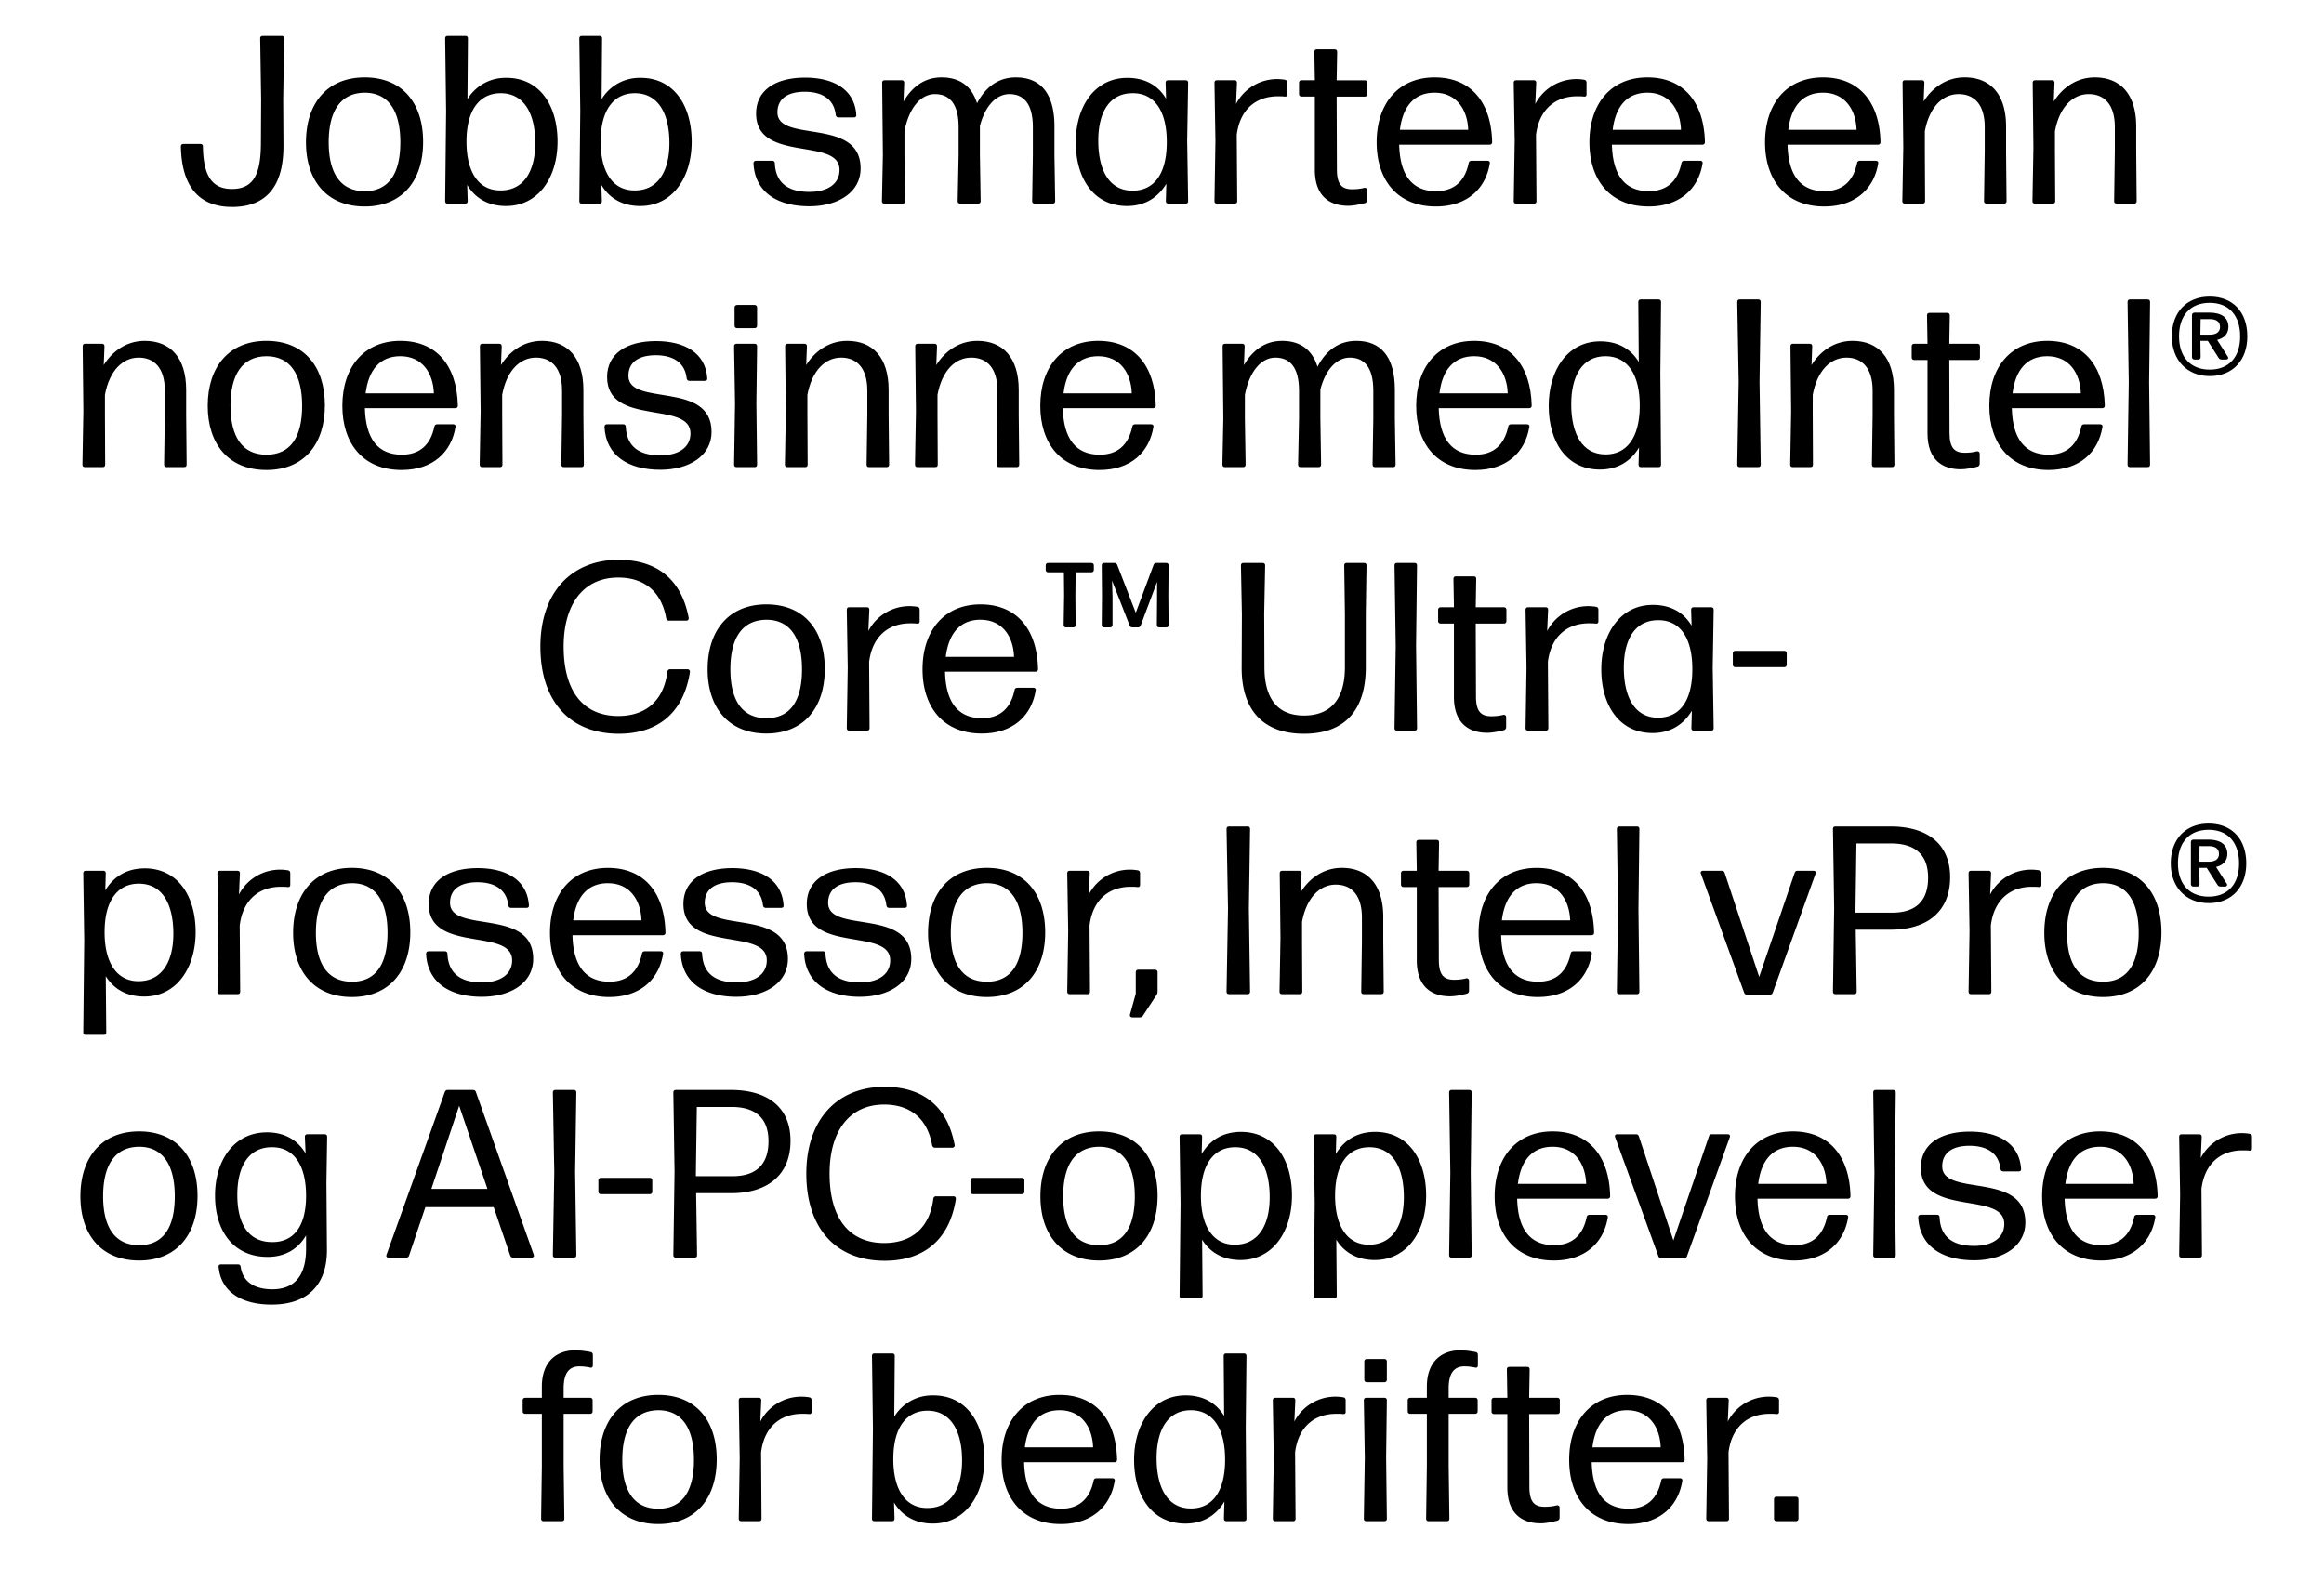
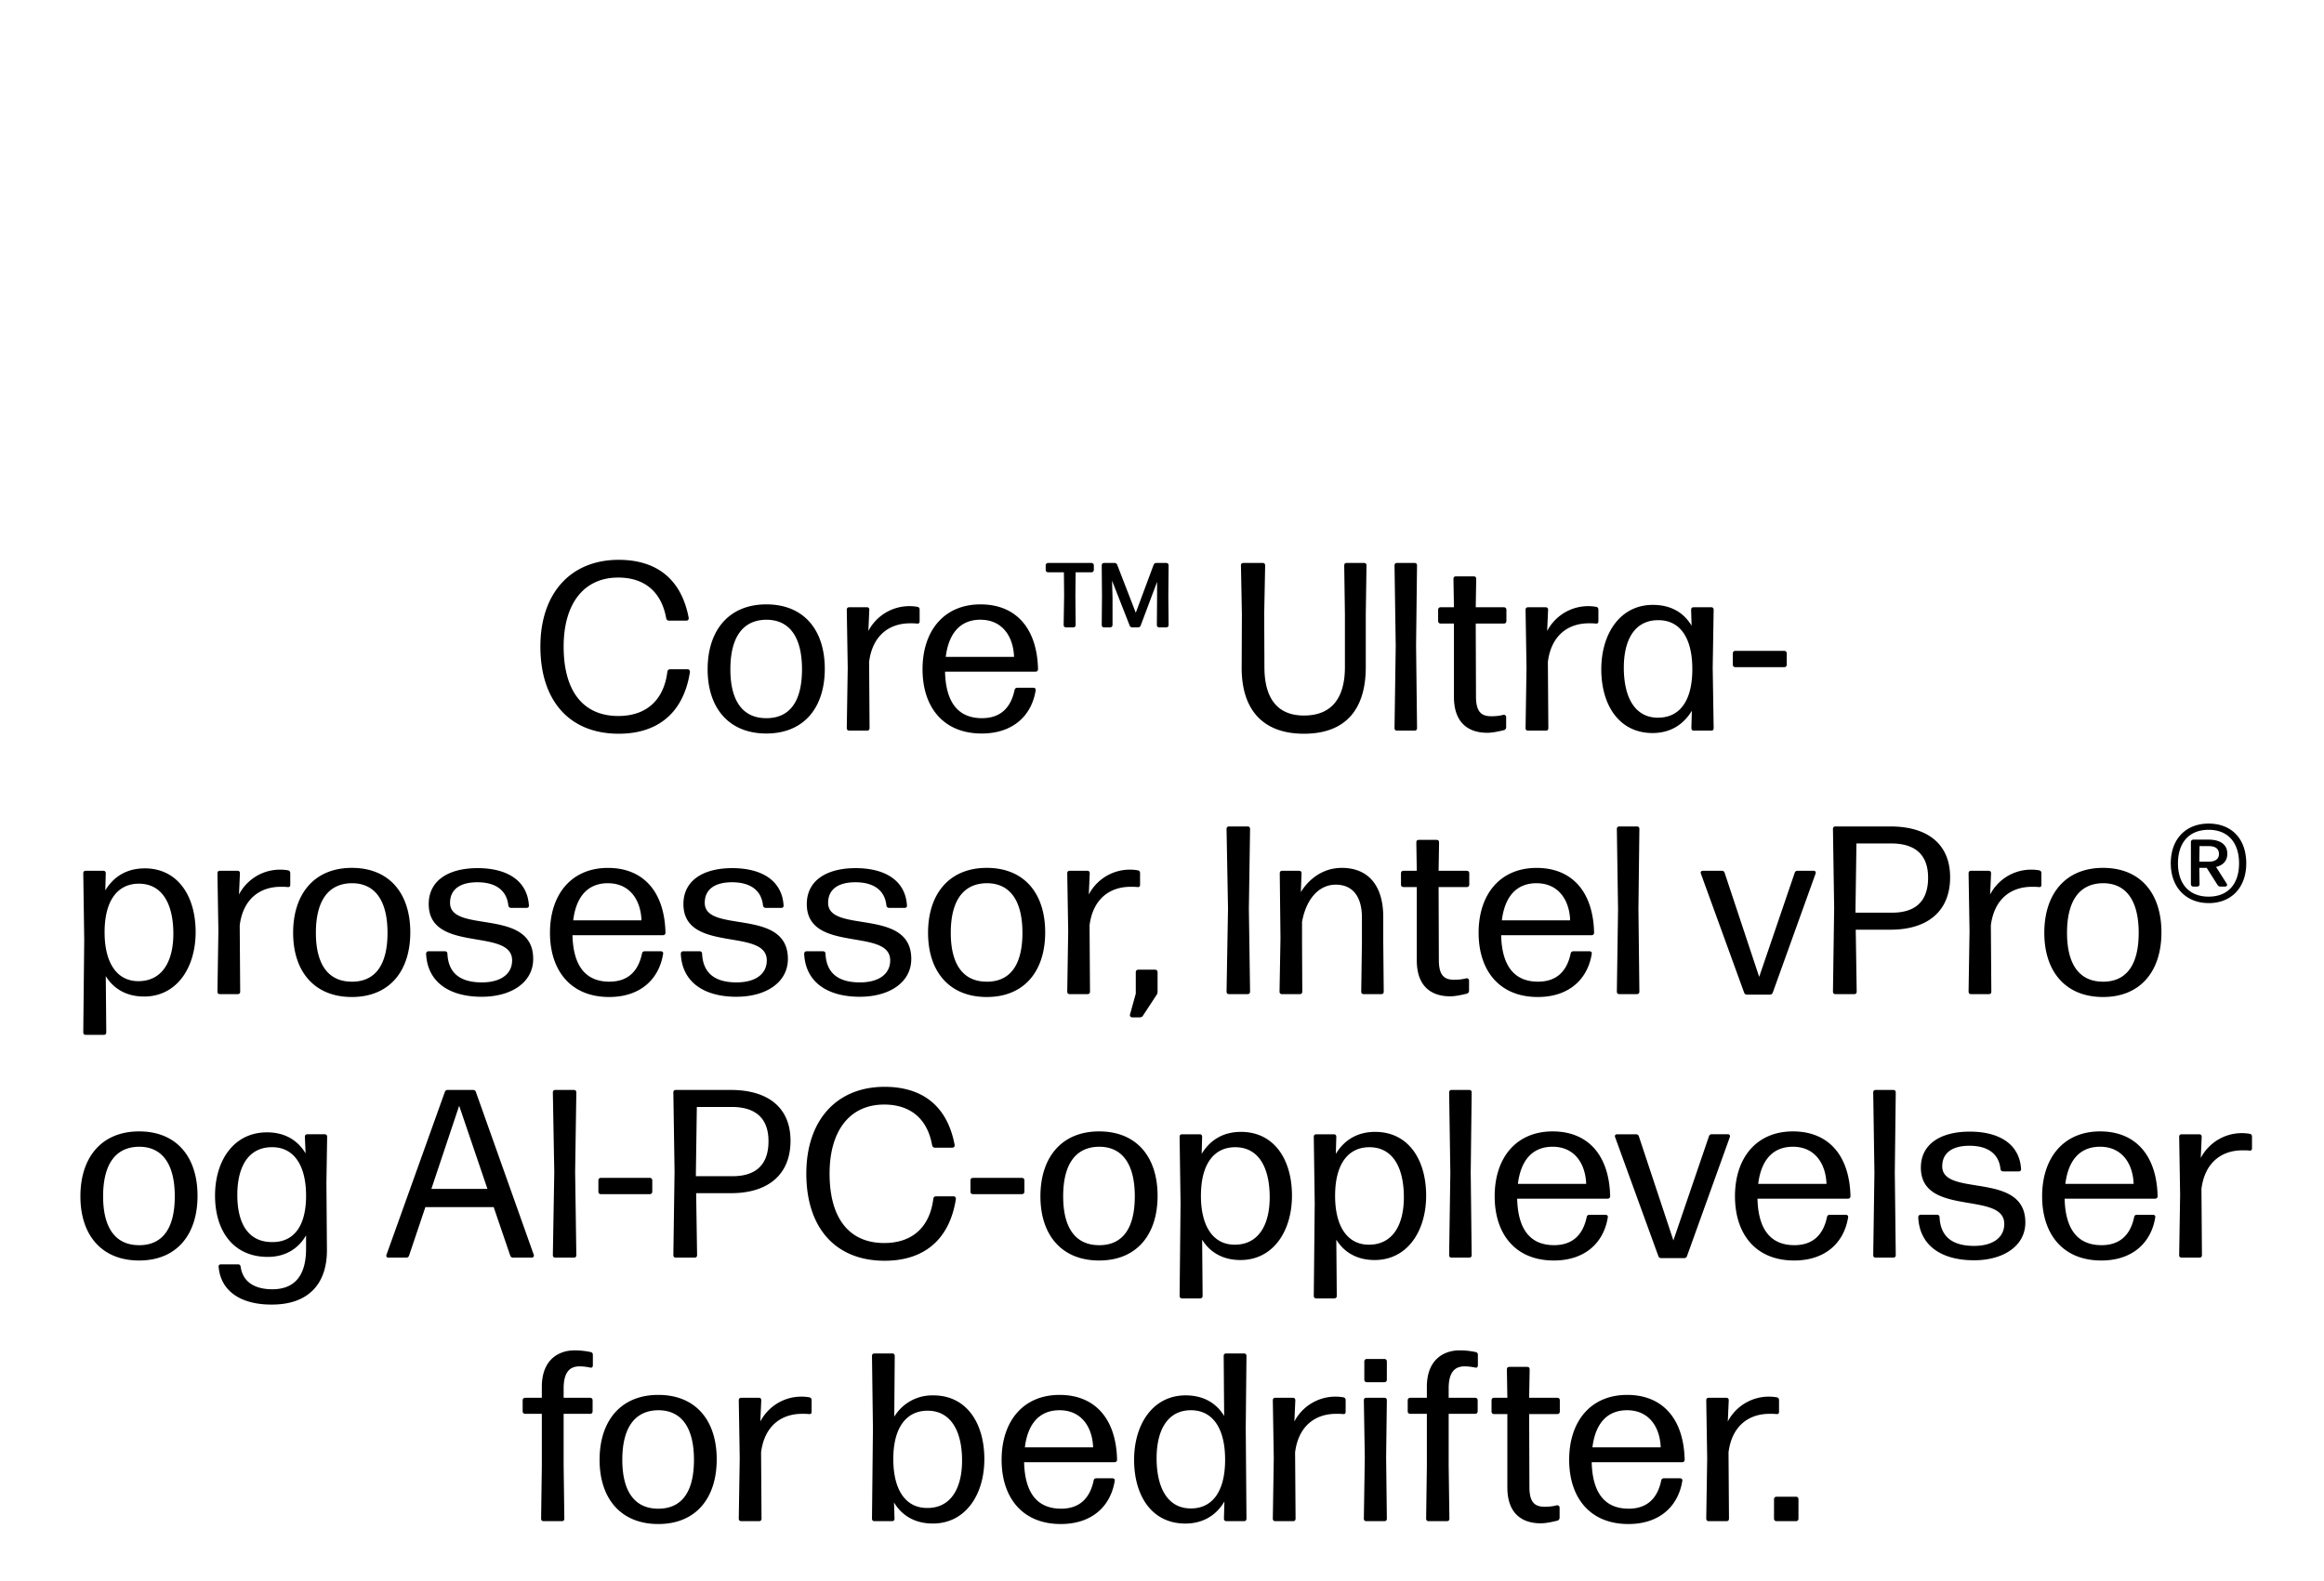
<svg xmlns="http://www.w3.org/2000/svg" width="73.652" height="50.114" viewBox="0 0 73.652 50.114">
-   <path d="M7.35 6.56c1.116 0 1.648-.683 1.633-1.989l-.008-1.427.03-1.922c0-.06-.03-.083-.083-.083H8.33c-.054 0-.084.023-.084.083l.03 1.922-.007 1.42C8.26 5.466 8.07 5.99 7.35 5.99c-.69 0-.904-.509-.919-1.344 0-.053-.03-.084-.083-.084h-.532c-.053 0-.083.03-.083.084.023 1.192.516 1.913 1.617 1.913zM11.557 6.545c1.192 0 1.852-.82 1.852-2.05s-.66-2.042-1.852-2.042c-1.185 0-1.86.82-1.86 2.057 0 1.23.675 2.035 1.86 2.035zm0-.486c-.76 0-1.14-.562-1.14-1.549 0-.987.373-1.564 1.14-1.572.759 0 1.13.585 1.13 1.572 0 .987-.364 1.55-1.13 1.55zM16.052 2.468a1.4 1.4 0 00-1.238.676l.015-1.922c0-.06-.03-.083-.083-.083h-.555c-.053 0-.083.023-.083.083l.03 2.294-.03 2.855c0 .06.03.083.083.083h.547c.053 0 .084-.023.084-.083l-.016-.51c.259.434.684.669 1.23.669 1.033 0 1.633-.911 1.633-2.043 0-1.138-.562-2.02-1.617-2.02zm-.198 3.568c-.683 0-1.078-.577-1.07-1.579.007-.995.432-1.503 1.085-1.503.737 0 1.094.645 1.094 1.579 0 .88-.357 1.511-1.109 1.503zM20.304 2.468a1.4 1.4 0 00-1.238.676l.015-1.922c0-.06-.03-.083-.083-.083h-.555c-.053 0-.083.023-.083.083l.03 2.294-.03 2.855c0 .06.03.083.083.083h.547c.053 0 .084-.023.084-.083l-.016-.51c.259.434.684.669 1.23.669 1.033 0 1.633-.911 1.633-2.043 0-1.138-.562-2.02-1.617-2.02zm-.198 3.568c-.683 0-1.078-.577-1.07-1.579.007-.995.432-1.503 1.085-1.503.737 0 1.094.645 1.094 1.579 0 .88-.357 1.511-1.109 1.503zM25.65 6.538c.91 0 1.624-.44 1.624-1.2 0-1.64-2.635-.79-2.635-1.777 0-.44.334-.653.866-.653.554 0 .926.236.98.729.007.053.037.084.09.084h.486c.054 0 .084-.03.076-.084-.053-.805-.72-1.177-1.624-1.177-.927 0-1.55.395-1.55 1.14 0 1.57 2.643.736 2.643 1.783 0 .448-.38.699-.957.699-.683 0-1.063-.289-1.093-.904 0-.053-.03-.083-.084-.083h-.508c-.054 0-.084.03-.084.083.046.912.752 1.36 1.77 1.36zM33.417 4.913v-.904c0-1.07-.456-1.556-1.223-1.556-.546 0-.956.296-1.23.82-.174-.562-.57-.82-1.123-.82-.585 0-.965.349-1.208.766l.023-.592c0-.06-.03-.083-.084-.083h-.531c-.053 0-.084.022-.084.083l.023 2.286-.03 1.458c0 .06.03.083.083.083h.57c.053 0 .083-.023.083-.083l-.022-1.458V4.16c.144-.744.516-1.177.964-1.177.456 0 .752.296.752 1.048v.88l-.03 1.459c0 .06.03.083.083.083h.562c.053 0 .083-.023.083-.083l-.023-1.458v-.92c.167-.644.524-1.009.934-1.009.448 0 .744.296.744 1.048v.88l-.022 1.459c0 .06.03.083.083.083h.562c.053 0 .084-.023.084-.083zM36.955 3.128c-.258-.432-.676-.66-1.23-.66-1.033 0-1.632.91-1.632 2.042 0 1.132.561 2.02 1.625 2.02.561 0 .979-.266 1.245-.706l-.015.547c0 .06.03.083.083.083h.54c.052 0 .083-.023.083-.083l-.03-1.914.03-1.83c0-.06-.03-.083-.084-.083h-.546c-.054 0-.084.022-.084.083zm-1.063 2.916c-.736 0-1.086-.645-1.086-1.587 0-.888.35-1.51 1.101-1.503.691 0 1.079.577 1.07 1.579-.007 1.002-.417 1.511-1.085 1.511zM39.195 4.275c.106-.843.646-1.223 1.299-1.223.083 0 .151 0 .212.008.06.008.091-.015.091-.068V2.62c0-.046-.023-.084-.076-.092a1.468 1.468 0 00-1.549.767l.03-.668c0-.06-.03-.083-.083-.083h-.547c-.053 0-.083.022-.083.083l.03 1.83-.03 1.914c0 .06.03.083.083.083h.555c.053 0 .083-.023.083-.083zM42.293 1.564h-.554c-.053 0-.084.023-.084.084l.015.896h-.417c-.053 0-.084.03-.084.083v.35c0 .053.03.083.084.083h.417v2.323c0 .85.486 1.14 1.056 1.14.174 0 .372-.046.531-.084.046-.015.069-.053.069-.099V6.03c0-.053-.038-.084-.091-.076-.107.03-.243.045-.38.045-.327 0-.486-.151-.486-.63l-.008-2.308h.889c.053 0 .083-.03.083-.084v-.349c0-.053-.03-.083-.083-.083h-.889l.016-.896c0-.061-.03-.084-.084-.084zM45.512 6.06c-.759 0-1.146-.51-1.169-1.474h2.863c.053 0 .083-.03.083-.083-.03-1.284-.69-2.05-1.822-2.05-1.154 0-1.838.835-1.838 2.057 0 1.192.653 2.035 1.876 2.035.995 0 1.58-.57 1.708-1.359.015-.06-.022-.091-.076-.091h-.5c-.046 0-.084.023-.092.076-.121.577-.463.888-1.033.888zm-.045-3.122c.69 0 1.04.532 1.063 1.177h-2.164c.091-.744.456-1.177 1.1-1.177zM48.679 4.275c.106-.843.645-1.223 1.298-1.223.084 0 .152 0 .213.008.06.008.09-.015.09-.068V2.62c0-.046-.022-.084-.075-.092a1.468 1.468 0 00-1.549.767l.03-.668c0-.06-.03-.083-.083-.083h-.547c-.053 0-.083.022-.083.083l.03 1.83-.03 1.914c0 .06.03.083.083.083h.554c.054 0 .084-.023.084-.083zM52.255 6.06c-.76 0-1.146-.51-1.17-1.474h2.863c.053 0 .084-.03.084-.083-.03-1.284-.691-2.05-1.822-2.05-1.155 0-1.838.835-1.838 2.057 0 1.192.653 2.035 1.875 2.035.995 0 1.58-.57 1.709-1.359.015-.06-.023-.091-.076-.091h-.501c-.046 0-.084.023-.091.076-.122.577-.463.888-1.033.888zm-.045-3.122c.69 0 1.04.532 1.063 1.177h-2.164c.09-.744.455-1.177 1.1-1.177zM57.82 6.06c-.759 0-1.146-.51-1.169-1.474h2.863c.053 0 .083-.03.083-.083-.03-1.284-.69-2.05-1.822-2.05-1.154 0-1.837.835-1.837 2.057 0 1.192.653 2.035 1.875 2.035.995 0 1.58-.57 1.709-1.359.015-.06-.023-.091-.076-.091h-.502c-.045 0-.083.023-.09.076-.122.577-.464.888-1.033.888zm-.045-3.122c.691 0 1.04.532 1.063 1.177h-2.164c.091-.744.456-1.177 1.101-1.177zM61.002 4.784V4.16c.144-.767.562-1.177 1.07-1.177.487 0 .828.319.828 1.048v.752l-.022 1.587c0 .06.03.083.083.083h.547c.053 0 .083-.023.083-.083l-.015-1.587v-.775c0-1.025-.5-1.556-1.313-1.556-.615 0-1.056.372-1.299.766l.023-.592c0-.06-.03-.083-.084-.083h-.523c-.054 0-.084.022-.084.083l.023 2.05-.03 1.694c0 .06.03.083.083.083h.554c.053 0 .084-.023.084-.083zM65.125 4.784V4.16c.144-.767.562-1.177 1.07-1.177.487 0 .828.319.828 1.048v.752l-.022 1.587c0 .06.03.083.083.083h.547c.053 0 .083-.023.083-.083L67.7 4.784v-.775c0-1.025-.5-1.556-1.313-1.556-.615 0-1.056.372-1.299.766l.023-.592c0-.06-.03-.083-.084-.083h-.523c-.054 0-.084.022-.084.083l.023 2.05-.03 1.694c0 .06.03.083.083.083h.554c.053 0 .084-.023.084-.083z" />
  <g>
-     <path d="M3.326 13.136v-.623c.144-.767.562-1.177 1.07-1.177.486 0 .828.32.828 1.048v.752l-.023 1.587c0 .06.03.083.084.083h.546c.054 0 .084-.022.084-.083L5.9 13.136v-.775c0-1.025-.501-1.556-1.314-1.556-.615 0-1.055.372-1.298.767l.023-.593c0-.06-.03-.083-.084-.083h-.524c-.053 0-.083.023-.083.083l.022 2.05-.03 1.694c0 .06.03.083.084.083h.554c.053 0 .083-.022.083-.083zM8.443 14.897c1.193 0 1.853-.82 1.853-2.05s-.66-2.042-1.853-2.042c-1.184 0-1.86.82-1.86 2.058 0 1.23.676 2.034 1.86 2.034zm0-.485c-.759 0-1.138-.562-1.138-1.55 0-.987.372-1.564 1.138-1.571.76 0 1.132.584 1.132 1.572 0 .987-.365 1.549-1.132 1.549zM12.733 14.412c-.759 0-1.146-.51-1.169-1.474h2.863c.053 0 .083-.03.083-.083-.03-1.283-.69-2.05-1.822-2.05-1.154 0-1.838.835-1.838 2.058 0 1.192.653 2.034 1.876 2.034.995 0 1.58-.569 1.708-1.359.016-.06-.022-.09-.076-.09h-.5c-.046 0-.084.022-.092.075-.121.577-.463.889-1.033.889zm-.045-3.121c.69 0 1.04.531 1.063 1.177h-2.164c.091-.744.456-1.177 1.1-1.177zM15.915 13.136v-.623c.144-.767.562-1.177 1.07-1.177.487 0 .828.32.828 1.048v.752l-.023 1.587c0 .06.03.083.084.083h.547c.053 0 .083-.022.083-.083l-.015-1.587v-.775c0-1.025-.501-1.556-1.314-1.556-.615 0-1.055.372-1.298.767l.023-.593c0-.06-.03-.083-.084-.083h-.524c-.053 0-.083.023-.083.083l.023 2.05-.03 1.694c0 .06.03.083.083.083h.554c.053 0 .084-.022.084-.083zM20.926 14.89c.912 0 1.625-.44 1.625-1.2 0-1.64-2.635-.79-2.635-1.777 0-.44.335-.653.866-.653.554 0 .926.236.98.73.007.052.038.083.09.083h.487c.053 0 .083-.03.076-.084-.054-.805-.722-1.177-1.625-1.177-.927 0-1.55.395-1.55 1.14 0 1.571 2.643.736 2.643 1.784 0 .448-.38.698-.957.698-.683 0-1.063-.288-1.093-.903 0-.053-.03-.084-.084-.084h-.508c-.053 0-.084.03-.084.084.046.91.752 1.359 1.77 1.359zM23.91 9.666h-.546c-.053 0-.084.03-.084.083v.57c0 .053.03.083.084.083h.546c.054 0 .084-.03.084-.083v-.57c0-.053-.03-.083-.084-.083zm.061 3.12l.023-1.807c0-.06-.03-.083-.084-.083h-.561c-.054 0-.084.023-.084.083l.03 1.808-.03 1.936c0 .06.03.083.084.083h.561c.054 0 .084-.022.084-.083zM25.588 13.136v-.623c.145-.767.562-1.177 1.071-1.177.486 0 .828.32.828 1.048v.752l-.023 1.587c0 .06.03.083.083.083h.547c.053 0 .084-.022.084-.083l-.016-1.587v-.775c0-1.025-.5-1.556-1.313-1.556-.615 0-1.056.372-1.299.767l.023-.593c0-.06-.03-.083-.083-.083h-.524c-.053 0-.084.023-.084.083l.023 2.05-.03 1.694c0 .06.03.083.083.083h.555c.053 0 .083-.022.083-.083zM29.711 13.136v-.623c.145-.767.562-1.177 1.071-1.177.486 0 .828.32.828 1.048v.752l-.023 1.587c0 .06.03.083.083.083h.547c.053 0 .084-.022.084-.083l-.016-1.587v-.775c0-1.025-.5-1.556-1.313-1.556-.615 0-1.056.372-1.299.767l.023-.593c0-.06-.03-.083-.083-.083h-.524c-.053 0-.084.023-.084.083l.023 2.05-.03 1.694c0 .06.03.083.083.083h.555c.053 0 .083-.022.083-.083zM34.852 14.412c-.76 0-1.147-.51-1.17-1.474h2.863c.053 0 .084-.03.084-.083-.03-1.283-.691-2.05-1.823-2.05-1.154 0-1.837.835-1.837 2.058 0 1.192.653 2.034 1.875 2.034.995 0 1.58-.569 1.709-1.359.015-.06-.023-.09-.076-.09h-.501c-.046 0-.084.022-.091.075-.122.577-.464.889-1.033.889zm-.046-3.121c.691 0 1.04.531 1.063 1.177h-2.164c.091-.744.456-1.177 1.101-1.177zM44.206 13.265v-.904c0-1.07-.455-1.556-1.222-1.556-.547 0-.957.296-1.23.82-.175-.562-.57-.82-1.124-.82-.584 0-.964.35-1.207.767l.023-.593c0-.06-.03-.083-.084-.083h-.531c-.054 0-.084.023-.084.083l.023 2.286-.03 1.458c0 .06.03.083.083.083h.57c.053 0 .083-.022.083-.083l-.023-1.458v-.752c.145-.744.517-1.177.965-1.177.455 0 .751.296.751 1.048v.881l-.03 1.458c0 .06.03.083.083.083h.562c.053 0 .084-.022.084-.083l-.023-1.458v-.919c.167-.645.524-1.01.934-1.01.448 0 .744.296.744 1.048v.881l-.023 1.458c0 .06.03.083.084.083h.562c.053 0 .083-.022.083-.083zM46.765 14.412c-.759 0-1.146-.51-1.169-1.474h2.863c.053 0 .083-.03.083-.083-.03-1.283-.69-2.05-1.822-2.05-1.154 0-1.838.835-1.838 2.058 0 1.192.653 2.034 1.876 2.034.994 0 1.58-.569 1.708-1.359.015-.06-.023-.09-.076-.09h-.5c-.046 0-.084.022-.092.075-.122.577-.463.889-1.033.889zm-.045-3.121c.69 0 1.04.531 1.063 1.177h-2.164c.09-.744.455-1.177 1.1-1.177zM51.936 11.473c-.258-.425-.676-.653-1.222-.653-1.033 0-1.633.911-1.633 2.043 0 1.138.562 2.02 1.625 2.02.554 0 .98-.259 1.238-.7l-.015.54c0 .06.03.083.083.083h.547c.053 0 .083-.022.083-.083l-.022-2.886.022-2.262c0-.061-.03-.084-.083-.084h-.555c-.053 0-.083.023-.083.084zm-1.055 2.93c-.737 0-1.086-.652-1.086-1.594 0-.888.35-1.526 1.1-1.518.692.007 1.08.592 1.072 1.594-.008 1.01-.426 1.519-1.086 1.519zM55.763 12.096l.038-2.521c0-.061-.03-.084-.084-.084h-.577c-.053 0-.083.023-.083.084l.045 2.52-.045 2.628c0 .06.03.083.083.083h.577c.054 0 .084-.022.084-.083zM57.449 13.136v-.623c.144-.767.562-1.177 1.07-1.177.486 0 .828.32.828 1.048v.752l-.023 1.587c0 .06.03.083.084.083h.546c.054 0 .084-.022.084-.083l-.015-1.587v-.775c0-1.025-.501-1.556-1.314-1.556-.615 0-1.055.372-1.298.767l.022-.593c0-.06-.03-.083-.083-.083h-.524c-.053 0-.083.023-.083.083l.022 2.05-.03 1.694c0 .06.03.083.083.083h.555c.053 0 .083-.022.083-.083zM61.708 9.916h-.554c-.053 0-.083.023-.083.084l.015.896h-.418c-.053 0-.083.03-.083.083v.35c0 .053.03.083.083.083h.418v2.324c0 .85.486 1.139 1.055 1.139.175 0 .372-.046.532-.084.045-.015.068-.053.068-.099v-.31c0-.054-.038-.084-.091-.077-.106.03-.243.046-.38.046-.326 0-.486-.152-.486-.63l-.007-2.309h.888c.053 0 .084-.03.084-.083v-.35c0-.053-.03-.083-.084-.083h-.888l.015-.896c0-.06-.03-.084-.084-.084zM64.928 14.412c-.76 0-1.147-.51-1.17-1.474h2.863c.053 0 .084-.03.084-.083-.03-1.283-.691-2.05-1.823-2.05-1.154 0-1.837.835-1.837 2.058 0 1.192.653 2.034 1.875 2.034.995 0 1.58-.569 1.709-1.359.015-.06-.023-.09-.076-.09h-.501c-.046 0-.084.022-.092.075-.121.577-.463.889-1.032.889zm-.046-3.121c.691 0 1.04.531 1.063 1.177h-2.164c.091-.744.456-1.177 1.101-1.177zM68.11 12.11l.03-2.535c0-.061-.03-.084-.084-.084h-.547c-.053 0-.083.023-.083.084l.038 2.543-.038 2.605c0 .06.03.083.083.083h.547c.053 0 .084-.022.084-.083zM70.03 11.921c.73 0 1.192-.501 1.192-1.26 0-.783-.47-1.26-1.192-1.26-.721 0-1.2.485-1.2 1.26 0 .759.487 1.26 1.2 1.26zm0-.205c-.607 0-.972-.395-.972-1.055 0-.661.357-1.063.972-1.063s.965.41.965 1.063c0 .66-.357 1.055-.965 1.055zm-.296-.911h.236l.341.539c.023.038.061.053.107.053h.121c.068 0 .099-.045.06-.099l-.333-.524c.22-.053.357-.19.357-.417 0-.296-.228-.448-.6-.448h-.471c-.053 0-.084.03-.084.083v1.322c0 .053.03.083.084.083h.106c.053 0 .084-.023.084-.083zm.296-.691c.213 0 .327.083.327.25 0 .167-.13.243-.32.243h-.303l.008-.493z" />
-   </g>
+     </g>
  <g>
    <path d="M19.609 23.257c1.2 0 2.042-.622 2.255-1.943.008-.061-.023-.1-.076-.1h-.554c-.046 0-.076.031-.084.077-.114.919-.683 1.404-1.556 1.404-1.078 0-1.731-.744-1.731-2.201 0-1.337.622-2.187 1.73-2.187.775 0 1.36.395 1.52 1.29.015.054.045.076.09.076h.547c.053 0 .084-.038.076-.09-.258-1.36-1.162-1.838-2.217-1.838-1.534 0-2.483 1.07-2.483 2.749 0 1.723.926 2.763 2.483 2.763zM24.286 23.25c1.192 0 1.853-.82 1.853-2.05s-.66-2.043-1.853-2.043c-1.184 0-1.86.82-1.86 2.058 0 1.23.676 2.035 1.86 2.035zm0-.486c-.76 0-1.139-.562-1.139-1.55 0-.986.372-1.563 1.14-1.57.759 0 1.13.584 1.13 1.57 0 .988-.364 1.55-1.13 1.55zM27.544 20.98c.106-.843.645-1.223 1.298-1.223.084 0 .152 0 .213.008.06.007.09-.016.09-.069v-.372c0-.045-.022-.083-.075-.09A1.468 1.468 0 0027.52 20l.03-.67c0-.06-.03-.083-.083-.083h-.547c-.053 0-.084.023-.084.084l.03 1.83-.03 1.913c0 .06.03.084.084.084h.554c.053 0 .084-.023.084-.084zM31.12 22.764c-.76 0-1.147-.509-1.17-1.473h2.863c.053 0 .084-.03.084-.084-.03-1.283-.691-2.05-1.823-2.05-1.154 0-1.837.835-1.837 2.058 0 1.192.653 2.035 1.875 2.035.995 0 1.58-.57 1.709-1.36.015-.06-.023-.09-.076-.09h-.501c-.046 0-.084.022-.091.075-.122.578-.464.889-1.033.889zm-.046-3.12c.691 0 1.04.53 1.063 1.176h-2.164c.092-.744.456-1.177 1.101-1.177zM34.081 18.876l.008-.736h.493c.054 0 .084-.03.084-.084v-.129c0-.053-.03-.083-.084-.083h-1.359c-.053 0-.083.03-.083.083v.13c0 .052.03.083.083.083h.494l.007.736-.015.927c0 .06.03.083.084.083h.212c.053 0 .084-.023.084-.083zm1.177.053l-.015-.524.554 1.413c.015.045.046.068.091.068h.175c.046 0 .076-.023.091-.068l.516-1.375v.486l-.007.874c0 .06.03.083.083.083h.205c.054 0 .084-.023.084-.083l-.008-.92.008-.956c0-.06-.03-.083-.084-.083h-.303c-.046 0-.076.022-.091.068l-.562 1.51-.585-1.51c-.015-.046-.046-.068-.091-.068H35c-.053 0-.084.022-.084.083l.008.957-.008.919c0 .06.03.083.084.083h.175c.053 0 .083-.03.083-.083zM41.325 23.257c1.321 0 1.959-.774 1.959-2.11v-1.679l.023-1.54c0-.062-.03-.084-.084-.084h-.539c-.053 0-.083.022-.083.083l.022 1.541v1.679c0 .918-.372 1.533-1.298 1.533-.896 0-1.253-.615-1.253-1.533l-.007-1.694.03-1.526c0-.06-.03-.083-.084-.083h-.6c-.053 0-.083.022-.083.083l.03 1.541-.007 1.679c-.008 1.336.66 2.11 1.974 2.11zM44.878 20.463l.03-2.536c0-.06-.03-.083-.083-.083h-.546c-.054 0-.084.022-.084.083l.038 2.544-.038 2.604c0 .06.03.084.084.084h.546c.053 0 .084-.023.084-.084zM46.7 18.269h-.554c-.053 0-.083.023-.083.083l.015.896h-.417c-.054 0-.084.03-.084.084v.35c0 .052.03.083.084.083h.417v2.323c0 .85.486 1.139 1.056 1.139.174 0 .372-.046.531-.084.046-.015.068-.053.068-.098v-.312c0-.053-.038-.083-.09-.075-.107.03-.244.045-.38.045-.327 0-.486-.152-.486-.63l-.008-2.308h.889c.053 0 .083-.03.083-.084v-.35c0-.052-.03-.083-.083-.083h-.889l.015-.896c0-.06-.03-.083-.083-.083zM49.055 20.98c.106-.843.645-1.223 1.298-1.223.084 0 .152 0 .213.008.06.007.09-.016.09-.069v-.372c0-.045-.022-.083-.075-.09a1.468 1.468 0 00-1.549.767l.03-.67c0-.06-.03-.083-.083-.083h-.547c-.053 0-.084.023-.084.084l.03 1.83-.03 1.913c0 .06.03.084.084.084h.554c.053 0 .084-.023.084-.084zM53.61 19.833c-.258-.433-.675-.66-1.23-.66-1.032 0-1.632.91-1.632 2.042 0 1.131.562 2.02 1.625 2.02.562 0 .98-.266 1.245-.707l-.015.547c0 .06.03.084.083.084h.54c.053 0 .083-.023.083-.084l-.03-1.913.03-1.83c0-.061-.03-.084-.084-.084h-.546c-.053 0-.084.023-.084.084zm-1.063 2.916c-.736 0-1.085-.646-1.085-1.587 0-.889.349-1.511 1.1-1.504.692 0 1.079.577 1.071 1.58-.007 1.002-.417 1.51-1.086 1.51zM56.541 20.63H55c-.053 0-.084.03-.084.084v.349c0 .053.03.084.084.084h1.541c.053 0 .084-.03.084-.084v-.35c0-.052-.03-.083-.084-.083z" />
  </g>
  <g>
    <path d="M4.582 27.525c-.561 0-.98.258-1.245.698l.015-.539c0-.06-.03-.083-.083-.083h-.547c-.053 0-.083.022-.083.083l.03 2.11-.03 2.924c0 .061.03.084.083.084h.562c.053 0 .084-.023.084-.084l-.016-1.777c.259.418.676.646 1.215.646 1.033 0 1.633-.911 1.633-2.043 0-1.139-.562-2.02-1.618-2.02zM4.385 31.1c-.683 0-1.078-.585-1.07-1.58.007-.994.425-1.51 1.085-1.51.744 0 1.094.645 1.094 1.587 0 .88-.357 1.503-1.109 1.503zM7.597 29.332c.106-.843.645-1.223 1.298-1.223.084 0 .152 0 .213.008.06.007.091-.015.091-.068v-.373c0-.045-.023-.083-.076-.09a1.468 1.468 0 00-1.549.767l.03-.669c0-.06-.03-.083-.083-.083h-.547c-.053 0-.083.022-.083.083l.03 1.83-.03 1.913c0 .061.03.084.083.084h.554c.054 0 .084-.023.084-.084zM11.15 31.602c1.192 0 1.853-.82 1.853-2.05s-.66-2.043-1.853-2.043c-1.184 0-1.86.82-1.86 2.058 0 1.23.676 2.035 1.86 2.035zm0-.486c-.759 0-1.139-.562-1.139-1.549 0-.987.372-1.564 1.14-1.572.759 0 1.13.585 1.13 1.572 0 .987-.364 1.55-1.13 1.55zM15.273 31.594c.912 0 1.625-.44 1.625-1.2 0-1.64-2.635-.789-2.635-1.776 0-.44.335-.653.866-.653.554 0 .926.235.98.729.007.053.038.083.09.083h.487c.053 0 .083-.03.076-.083-.054-.805-.722-1.177-1.625-1.177-.927 0-1.55.395-1.55 1.139 0 1.572 2.643.737 2.643 1.784 0 .448-.38.699-.957.699-.683 0-1.063-.289-1.093-.904 0-.053-.03-.083-.084-.083h-.508c-.053 0-.084.03-.084.083.046.911.752 1.36 1.77 1.36zM19.313 31.116c-.76 0-1.147-.509-1.17-1.473h2.863c.053 0 .084-.03.084-.083-.03-1.284-.691-2.05-1.823-2.05-1.154 0-1.837.835-1.837 2.057 0 1.192.653 2.035 1.875 2.035.995 0 1.58-.57 1.709-1.36.015-.06-.023-.09-.076-.09h-.501c-.046 0-.084.023-.092.076-.121.577-.463.888-1.032.888zm-.046-3.12c.691 0 1.04.53 1.063 1.176h-2.164c.091-.744.456-1.177 1.101-1.177zM23.345 31.594c.91 0 1.625-.44 1.625-1.2 0-1.64-2.635-.789-2.635-1.776 0-.44.334-.653.865-.653.555 0 .927.235.98.729.008.053.038.083.091.083h.486c.053 0 .084-.03.076-.083-.053-.805-.721-1.177-1.625-1.177-.926 0-1.549.395-1.549 1.139 0 1.572 2.642.737 2.642 1.784 0 .448-.38.699-.956.699-.684 0-1.063-.289-1.094-.904 0-.053-.03-.083-.083-.083h-.509c-.053 0-.083.03-.083.083.045.911.751 1.36 1.769 1.36zM27.255 31.594c.911 0 1.625-.44 1.625-1.2 0-1.64-2.635-.789-2.635-1.776 0-.44.334-.653.866-.653.554 0 .926.235.98.729.007.053.037.083.09.083h.486c.054 0 .084-.03.076-.083-.053-.805-.721-1.177-1.625-1.177-.926 0-1.549.395-1.549 1.139 0 1.572 2.643.737 2.643 1.784 0 .448-.38.699-.957.699-.683 0-1.063-.289-1.093-.904 0-.053-.03-.083-.084-.083h-.509c-.053 0-.083.03-.083.083.045.911.752 1.36 1.77 1.36zM31.272 31.602c1.192 0 1.852-.82 1.852-2.05s-.66-2.043-1.852-2.043c-1.185 0-1.86.82-1.86 2.058 0 1.23.675 2.035 1.86 2.035zm0-.486c-.76 0-1.14-.562-1.14-1.549 0-.987.373-1.564 1.14-1.572.76 0 1.131.585 1.131 1.572 0 .987-.364 1.55-1.131 1.55zM34.53 29.332c.106-.843.645-1.223 1.298-1.223.083 0 .151 0 .212.008.061.007.091-.015.091-.068v-.373c0-.045-.022-.083-.076-.09a1.468 1.468 0 00-1.549.767l.03-.669c0-.06-.03-.083-.083-.083h-.546c-.054 0-.084.022-.084.083l.03 1.83-.03 1.913c0 .061.03.084.084.084h.554c.053 0 .083-.023.083-.084zM36.686 31.435v-.615c0-.053-.03-.084-.084-.084h-.524c-.053 0-.083.03-.083.084v.676l-.183.66c-.015.054.023.091.076.091h.228c.046 0 .084-.015.106-.053l.433-.66a.167.167 0 00.03-.099zM39.579 28.8l.038-2.52c0-.061-.03-.084-.084-.084h-.577c-.053 0-.084.023-.084.083l.046 2.521-.046 2.627c0 .061.03.084.084.084h.577c.053 0 .084-.023.084-.084zM41.264 29.84v-.622c.144-.767.562-1.177 1.07-1.177.487 0 .828.319.828 1.048v.751l-.022 1.587c0 .061.03.084.083.084h.547c.053 0 .083-.023.083-.084l-.015-1.587v-.774c0-1.025-.5-1.557-1.313-1.557-.615 0-1.056.372-1.299.767l.023-.592c0-.06-.03-.083-.084-.083h-.523c-.054 0-.084.022-.084.083l.023 2.05-.03 1.693c0 .061.03.084.083.084h.554c.053 0 .084-.023.084-.084zM45.524 26.621h-.554c-.054 0-.084.023-.084.084l.015.896h-.417c-.054 0-.084.03-.084.083v.35c0 .053.03.083.084.083h.417v2.323c0 .85.486 1.14 1.056 1.14.174 0 .372-.046.531-.084.046-.015.069-.053.069-.099v-.311c0-.053-.038-.084-.092-.076-.106.03-.243.045-.38.045-.326 0-.485-.151-.485-.63l-.008-2.308h.889c.053 0 .083-.03.083-.084v-.349c0-.053-.03-.083-.083-.083h-.889l.015-.896c0-.061-.03-.084-.083-.084zM48.743 31.116c-.759 0-1.146-.509-1.169-1.473h2.863c.053 0 .083-.03.083-.083-.03-1.284-.69-2.05-1.822-2.05-1.154 0-1.838.835-1.838 2.057 0 1.192.653 2.035 1.876 2.035.994 0 1.58-.57 1.708-1.36.015-.06-.023-.09-.076-.09h-.5c-.046 0-.084.023-.092.076-.122.577-.463.888-1.033.888zm-.045-3.12c.69 0 1.04.53 1.063 1.176h-2.164c.09-.744.455-1.177 1.1-1.177zM51.925 28.815l.03-2.536c0-.06-.03-.083-.083-.083h-.547c-.053 0-.084.023-.084.083l.038 2.544-.038 2.604c0 .061.03.084.084.084h.547c.053 0 .083-.023.083-.084zM56.184 31.458l1.352-3.759c.023-.053 0-.098-.06-.098h-.51c-.045 0-.075.022-.09.068l-1.124 3.295-1.094-3.295c-.015-.046-.045-.068-.09-.068h-.6c-.061 0-.084.045-.061.098l1.366 3.759c.015.045.046.068.091.068h.73c.045 0 .075-.023.09-.068zM58.09 26.28l.038 2.505-.038 2.642c0 .061.03.084.084.084h.584c.054 0 .084-.023.084-.084l-.03-1.959h1.108c1.132 0 1.883-.554 1.883-1.662 0-1.063-.729-1.61-1.89-1.61h-1.74c-.052 0-.083.023-.083.083zm.714 2.55l.03-2.095h1.101c.744 0 1.17.342 1.17 1.086 0 .805-.463 1.108-1.14 1.108h-1.161zM63.094 29.332c.106-.843.645-1.223 1.298-1.223.084 0 .152 0 .213.008.06.007.091-.015.091-.068v-.373c0-.045-.023-.083-.076-.09a1.468 1.468 0 00-1.549.767l.03-.669c0-.06-.03-.083-.083-.083h-.547c-.053 0-.083.022-.083.083l.03 1.83-.03 1.913c0 .061.03.084.083.084h.555c.053 0 .083-.023.083-.084zM66.648 31.602c1.192 0 1.852-.82 1.852-2.05s-.66-2.043-1.852-2.043c-1.185 0-1.86.82-1.86 2.058 0 1.23.675 2.035 1.86 2.035zm0-.486c-.76 0-1.14-.562-1.14-1.549 0-.987.373-1.564 1.14-1.572.759 0 1.131.585 1.131 1.572 0 .987-.365 1.55-1.131 1.55zM69.996 28.626c.729 0 1.192-.502 1.192-1.26 0-.783-.47-1.261-1.192-1.261-.721 0-1.2.486-1.2 1.26 0 .76.486 1.26 1.2 1.26zm0-.205c-.607 0-.972-.395-.972-1.056 0-.66.357-1.063.972-1.063s.964.41.964 1.063c0 .66-.356 1.056-.964 1.056zm-.296-.912h.235l.342.54c.023.038.06.053.106.053h.122c.068 0 .099-.046.06-.099l-.334-.524c.22-.053.357-.19.357-.418 0-.296-.227-.448-.6-.448h-.47c-.053 0-.084.03-.084.084v1.321c0 .053.03.084.084.084h.106c.053 0 .084-.023.084-.084zm.296-.69c.213 0 .327.083.327.25 0 .167-.13.243-.32.243H69.7l.008-.494z" />
  </g>
  <g>
    <path d="M4.408 39.954c1.192 0 1.852-.82 1.852-2.05s-.66-2.042-1.852-2.042c-1.185 0-1.86.82-1.86 2.057 0 1.23.675 2.035 1.86 2.035zm0-.486c-.76 0-1.14-.561-1.14-1.549 0-.987.373-1.564 1.14-1.571.76 0 1.131.584 1.131 1.571 0 .988-.364 1.55-1.131 1.55zM9.662 36.036l.023.524c-.258-.433-.676-.668-1.223-.668-1.055 0-1.647.896-1.647 2.005 0 1.116.577 1.943 1.67 1.943.547 0 .965-.25 1.215-.683v.425c0 .896-.402 1.284-1.07 1.284-.54 0-.934-.22-1.003-.714-.007-.046-.03-.076-.083-.076h-.54c-.053 0-.083.03-.075.083.076.828.79 1.2 1.693 1.192 1.124 0 1.754-.63 1.739-1.761l-.016-2.103.023-1.45c0-.061-.03-.084-.083-.084h-.54c-.052 0-.083.023-.083.083zM8.637 39.37c-.736.007-1.116-.54-1.116-1.496 0-.919.372-1.519 1.108-1.511.684 0 1.079.577 1.071 1.564-.007.98-.418 1.443-1.063 1.443zM14.992 34.548h-.804c-.046 0-.076.023-.092.068l-1.845 5.149c-.022.053 0 .098.061.098h.562c.046 0 .076-.023.091-.068l.516-1.534h2.164l.524 1.534c.016.045.046.068.091.068h.585c.06 0 .091-.045.068-.098l-1.83-5.149c-.015-.045-.045-.068-.09-.068zm.456 3.136h-1.777l.881-2.635zM18.227 37.153l.038-2.521c0-.061-.03-.084-.084-.084h-.577c-.053 0-.083.023-.083.084l.045 2.52-.045 2.628c0 .06.03.083.083.083h.577c.054 0 .084-.023.084-.083zM20.588 37.335h-1.54c-.054 0-.084.03-.084.083v.35c0 .053.03.083.083.083h1.541c.054 0 .084-.03.084-.083v-.35c0-.053-.03-.083-.084-.083zM21.34 34.632l.038 2.505-.038 2.643c0 .06.03.083.084.083h.584c.053 0 .084-.023.084-.083l-.03-1.96h1.108c1.131 0 1.883-.554 1.883-1.662 0-1.063-.729-1.61-1.89-1.61h-1.74c-.052 0-.083.023-.083.084zm.714 2.55l.03-2.095h1.101c.744 0 1.17.342 1.17 1.086 0 .805-.464 1.109-1.14 1.109h-1.161zM28.037 39.962c1.2 0 2.043-.623 2.255-1.944.008-.06-.022-.099-.076-.099h-.554c-.045 0-.076.03-.083.076-.114.92-.684 1.405-1.557 1.405-1.078 0-1.731-.744-1.731-2.202 0-1.336.622-2.187 1.731-2.187.774 0 1.36.395 1.519 1.291.015.053.045.076.09.076h.547c.054 0 .084-.038.076-.091-.258-1.36-1.161-1.838-2.217-1.838-1.534 0-2.483 1.071-2.483 2.75 0 1.723.927 2.763 2.483 2.763zM32.38 37.335H30.84c-.053 0-.084.03-.084.083v.35c0 .053.03.083.084.083h1.541c.054 0 .084-.03.084-.083v-.35c0-.053-.03-.083-.084-.083zM34.833 39.954c1.192 0 1.853-.82 1.853-2.05s-.661-2.042-1.853-2.042c-1.185 0-1.86.82-1.86 2.057 0 1.23.675 2.035 1.86 2.035zm0-.486c-.76 0-1.139-.561-1.139-1.549 0-.987.372-1.564 1.139-1.571.76 0 1.131.584 1.131 1.571 0 .988-.364 1.55-1.131 1.55zM39.328 35.877c-.562 0-.98.258-1.245.698l.015-.539c0-.06-.03-.083-.084-.083h-.546c-.053 0-.084.023-.084.083l.03 2.111-.03 2.924c0 .06.03.083.084.083h.562c.053 0 .083-.023.083-.083l-.015-1.777c.258.417.676.645 1.215.645 1.032 0 1.632-.911 1.632-2.042 0-1.14-.562-2.02-1.617-2.02zm-.197 3.576c-.684 0-1.079-.584-1.071-1.58.008-.994.425-1.51 1.086-1.51.744 0 1.093.645 1.093 1.587 0 .88-.357 1.503-1.108 1.503zM43.58 35.877c-.562 0-.98.258-1.245.698l.015-.539c0-.06-.03-.083-.084-.083h-.546c-.053 0-.084.023-.084.083l.03 2.111-.03 2.924c0 .06.03.083.084.083h.562c.053 0 .083-.023.083-.083l-.015-1.777c.258.417.676.645 1.215.645 1.033 0 1.632-.911 1.632-2.042 0-1.14-.562-2.02-1.617-2.02zm-.197 3.576c-.684 0-1.079-.584-1.071-1.58.008-.994.425-1.51 1.086-1.51.744 0 1.093.645 1.093 1.587 0 .88-.357 1.503-1.108 1.503zM46.61 37.168l.03-2.536c0-.061-.03-.084-.083-.084h-.547c-.053 0-.084.023-.084.084l.038 2.543-.038 2.605c0 .06.03.083.084.083h.547c.053 0 .083-.023.083-.083zM49.252 39.468c-.76 0-1.147-.508-1.17-1.473h2.863c.053 0 .084-.03.084-.083-.03-1.283-.691-2.05-1.823-2.05-1.154 0-1.837.835-1.837 2.057 0 1.193.653 2.035 1.875 2.035.995 0 1.58-.57 1.709-1.359.015-.06-.023-.09-.076-.09h-.501c-.046 0-.084.022-.091.075-.122.577-.463.888-1.033.888zm-.046-3.12c.691 0 1.04.531 1.063 1.177h-2.164c.092-.745.456-1.177 1.101-1.177zM53.466 39.81l1.352-3.758c.022-.054 0-.1-.061-.1h-.509c-.045 0-.076.024-.09.07l-1.125 3.295-1.093-3.296c-.015-.045-.046-.068-.091-.068h-.6c-.06 0-.084.045-.06.099l1.366 3.758c.015.046.046.068.091.068h.729c.046 0 .076-.022.091-.068zM56.868 39.468c-.76 0-1.147-.508-1.17-1.473h2.863c.053 0 .084-.03.084-.083-.03-1.283-.691-2.05-1.823-2.05-1.154 0-1.837.835-1.837 2.057 0 1.193.653 2.035 1.875 2.035.995 0 1.58-.57 1.709-1.359.015-.06-.023-.09-.076-.09h-.501c-.046 0-.084.022-.092.075-.121.577-.463.888-1.032.888zm-.046-3.12c.691 0 1.04.531 1.063 1.177h-2.164c.091-.745.456-1.177 1.101-1.177zM60.05 37.168l.03-2.536c0-.061-.03-.084-.084-.084h-.547c-.053 0-.083.023-.083.084l.038 2.543-.038 2.605c0 .06.03.083.083.083h.547c.053 0 .084-.023.084-.083zM62.563 39.947c.91 0 1.624-.44 1.624-1.2 0-1.64-2.634-.79-2.634-1.777 0-.44.334-.653.865-.653.555 0 .927.236.98.73.007.052.038.083.09.083h.487c.053 0 .083-.03.076-.084-.053-.805-.722-1.177-1.625-1.177-.926 0-1.55.395-1.55 1.14 0 1.571 2.643.736 2.643 1.784 0 .448-.38.698-.956.698-.684 0-1.063-.288-1.094-.903 0-.054-.03-.084-.083-.084h-.51c-.052 0-.083.03-.083.084.046.91.752 1.359 1.77 1.359zM66.602 39.468c-.76 0-1.147-.508-1.17-1.473h2.863c.053 0 .084-.03.084-.083-.03-1.283-.691-2.05-1.823-2.05-1.154 0-1.837.835-1.837 2.057 0 1.193.653 2.035 1.875 2.035.995 0 1.58-.57 1.709-1.359.015-.06-.023-.09-.076-.09h-.501c-.046 0-.084.022-.091.075-.122.577-.463.888-1.033.888zm-.046-3.12c.691 0 1.04.531 1.063 1.177h-2.164c.092-.745.456-1.177 1.101-1.177zM69.768 37.684c.107-.843.646-1.222 1.299-1.222.083 0 .152 0 .212.007.061.008.091-.015.091-.068v-.372c0-.046-.022-.084-.075-.091a1.468 1.468 0 00-1.549.767l.03-.669c0-.06-.03-.083-.084-.083h-.546c-.053 0-.084.023-.084.083l.03 1.83-.03 1.914c0 .06.03.083.084.083h.554c.053 0 .084-.023.084-.083z" />
  </g>
  <g>
    <path d="M18.364 43.31c.129 0 .235.016.341.038.054.016.084-.022.084-.075v-.327c0-.046-.023-.084-.076-.091a2.475 2.475 0 00-.501-.053c-.509 0-1.04.296-1.04 1.154v.35h-.524c-.053 0-.084.03-.084.083v.341c0 .054.03.084.084.084h.524v1.64l-.023 1.678c0 .06.03.084.083.084h.57c.053 0 .083-.023.083-.084l-.022-1.678v-1.64h.835c.053 0 .083-.03.083-.084v-.341c0-.053-.03-.084-.083-.084h-.835v-.296c0-.509.19-.699.5-.699zM20.862 48.307c1.192 0 1.852-.82 1.852-2.05s-.66-2.043-1.852-2.043c-1.185 0-1.86.82-1.86 2.058 0 1.23.675 2.035 1.86 2.035zm0-.486c-.76 0-1.14-.562-1.14-1.55 0-.986.373-1.563 1.14-1.571.76 0 1.131.585 1.131 1.572 0 .987-.364 1.549-1.131 1.549zM24.12 46.036c.106-.842.645-1.222 1.298-1.222.083 0 .151 0 .212.007.061.008.091-.015.091-.068v-.372c0-.045-.022-.083-.076-.091a1.468 1.468 0 00-1.549.767l.03-.668c0-.061-.03-.084-.083-.084h-.546c-.054 0-.084.023-.084.084l.03 1.83-.03 1.913c0 .06.03.084.084.084h.554c.053 0 .083-.023.083-.084zM29.579 44.23a1.4 1.4 0 00-1.238.675l.015-1.921c0-.06-.03-.084-.083-.084h-.555c-.053 0-.083.023-.083.084l.03 2.293-.03 2.855c0 .06.03.084.083.084h.547c.053 0 .084-.023.084-.084l-.016-.509c.258.433.684.668 1.23.668 1.033 0 1.633-.91 1.633-2.042 0-1.139-.562-2.02-1.617-2.02zm-.198 3.568c-.683 0-1.078-.577-1.07-1.58.007-.994.432-1.503 1.085-1.503.737 0 1.094.646 1.094 1.58 0 .88-.357 1.51-1.109 1.503zM33.626 47.82c-.76 0-1.147-.508-1.17-1.472h2.863c.053 0 .083-.03.083-.084-.03-1.283-.69-2.05-1.822-2.05-1.154 0-1.837.835-1.837 2.058 0 1.192.653 2.035 1.875 2.035.995 0 1.58-.57 1.708-1.36.016-.06-.022-.09-.075-.09h-.502c-.045 0-.083.022-.09.075-.122.577-.464.889-1.033.889zm-.046-3.12c.691 0 1.04.532 1.063 1.177H32.48c.091-.744.456-1.177 1.101-1.177zM38.796 44.882c-.258-.425-.675-.653-1.222-.653-1.033 0-1.632.911-1.632 2.043 0 1.139.561 2.02 1.624 2.02.555 0 .98-.259 1.238-.7l-.015.54c0 .06.03.084.083.084h.547c.053 0 .084-.023.084-.084l-.023-2.885.023-2.263c0-.06-.03-.084-.084-.084h-.554c-.053 0-.084.023-.084.084zm-1.055 2.931c-.736 0-1.086-.653-1.086-1.594 0-.889.35-1.527 1.101-1.519.691.008 1.078.592 1.07 1.595-.007 1.01-.424 1.518-1.085 1.518zM41.044 46.036c.106-.842.645-1.222 1.298-1.222.084 0 .152 0 .213.007.06.008.091-.015.091-.068v-.372c0-.045-.023-.083-.076-.091a1.468 1.468 0 00-1.549.767l.03-.668c0-.061-.03-.084-.083-.084h-.547c-.053 0-.083.023-.083.084l.03 1.83-.03 1.913c0 .06.03.084.083.084h.555c.053 0 .083-.023.083-.084zM43.869 43.075h-.547c-.053 0-.084.03-.084.084v.57c0 .052.03.083.084.083h.547c.053 0 .083-.03.083-.084v-.57c0-.053-.03-.083-.083-.083zm.06 3.12l.023-1.806c0-.061-.03-.084-.083-.084h-.562c-.053 0-.084.023-.084.084l.03 1.807-.03 1.936c0 .06.03.084.084.084h.562c.053 0 .083-.023.083-.084zM46.412 43.31c.13 0 .236.016.342.038.053.016.083-.022.083-.075v-.327c0-.046-.022-.084-.075-.091a2.475 2.475 0 00-.502-.053c-.508 0-1.04.296-1.04 1.154v.35h-.524c-.053 0-.083.03-.083.083v.341c0 .054.03.084.083.084h.524v1.64l-.023 1.678c0 .06.03.084.084.084h.57c.053 0 .083-.023.083-.084l-.023-1.678v-1.64h.835c.053 0 .084-.03.084-.084v-.341c0-.053-.03-.084-.084-.084h-.835v-.296c0-.509.19-.699.501-.699zM48.394 43.326h-.554c-.053 0-.084.022-.084.083l.015.896h-.417c-.053 0-.084.03-.084.084v.349c0 .053.03.083.084.083h.417v2.324c0 .85.486 1.139 1.056 1.139.174 0 .372-.046.531-.084.046-.015.069-.053.069-.098v-.312c0-.053-.038-.083-.091-.076-.107.03-.243.046-.38.046-.327 0-.486-.152-.486-.63l-.008-2.309h.889c.053 0 .083-.03.083-.083v-.35c0-.052-.03-.083-.083-.083h-.889l.016-.896c0-.06-.03-.083-.084-.083zM51.613 47.82c-.759 0-1.146-.508-1.169-1.472h2.863c.053 0 .083-.03.083-.084-.03-1.283-.69-2.05-1.822-2.05-1.154 0-1.838.835-1.838 2.058 0 1.192.653 2.035 1.876 2.035.995 0 1.58-.57 1.708-1.36.015-.06-.022-.09-.076-.09h-.5c-.046 0-.084.022-.092.075-.121.577-.463.889-1.033.889zm-.045-3.12c.69 0 1.04.532 1.063 1.177h-2.164c.091-.744.455-1.177 1.1-1.177zM54.78 46.036c.106-.842.645-1.222 1.298-1.222.084 0 .152 0 .213.007.06.008.09-.015.09-.068v-.372c0-.045-.022-.083-.075-.091a1.468 1.468 0 00-1.549.767l.03-.668c0-.061-.03-.084-.083-.084h-.547c-.053 0-.083.023-.083.084l.03 1.83-.03 1.913c0 .06.03.084.083.084h.554c.054 0 .084-.023.084-.084zM56.913 47.441h-.607c-.053 0-.084.03-.084.084v.607c0 .053.03.084.084.084h.607c.054 0 .084-.03.084-.084v-.607c0-.054-.03-.084-.084-.084z" />
  </g>
</svg>